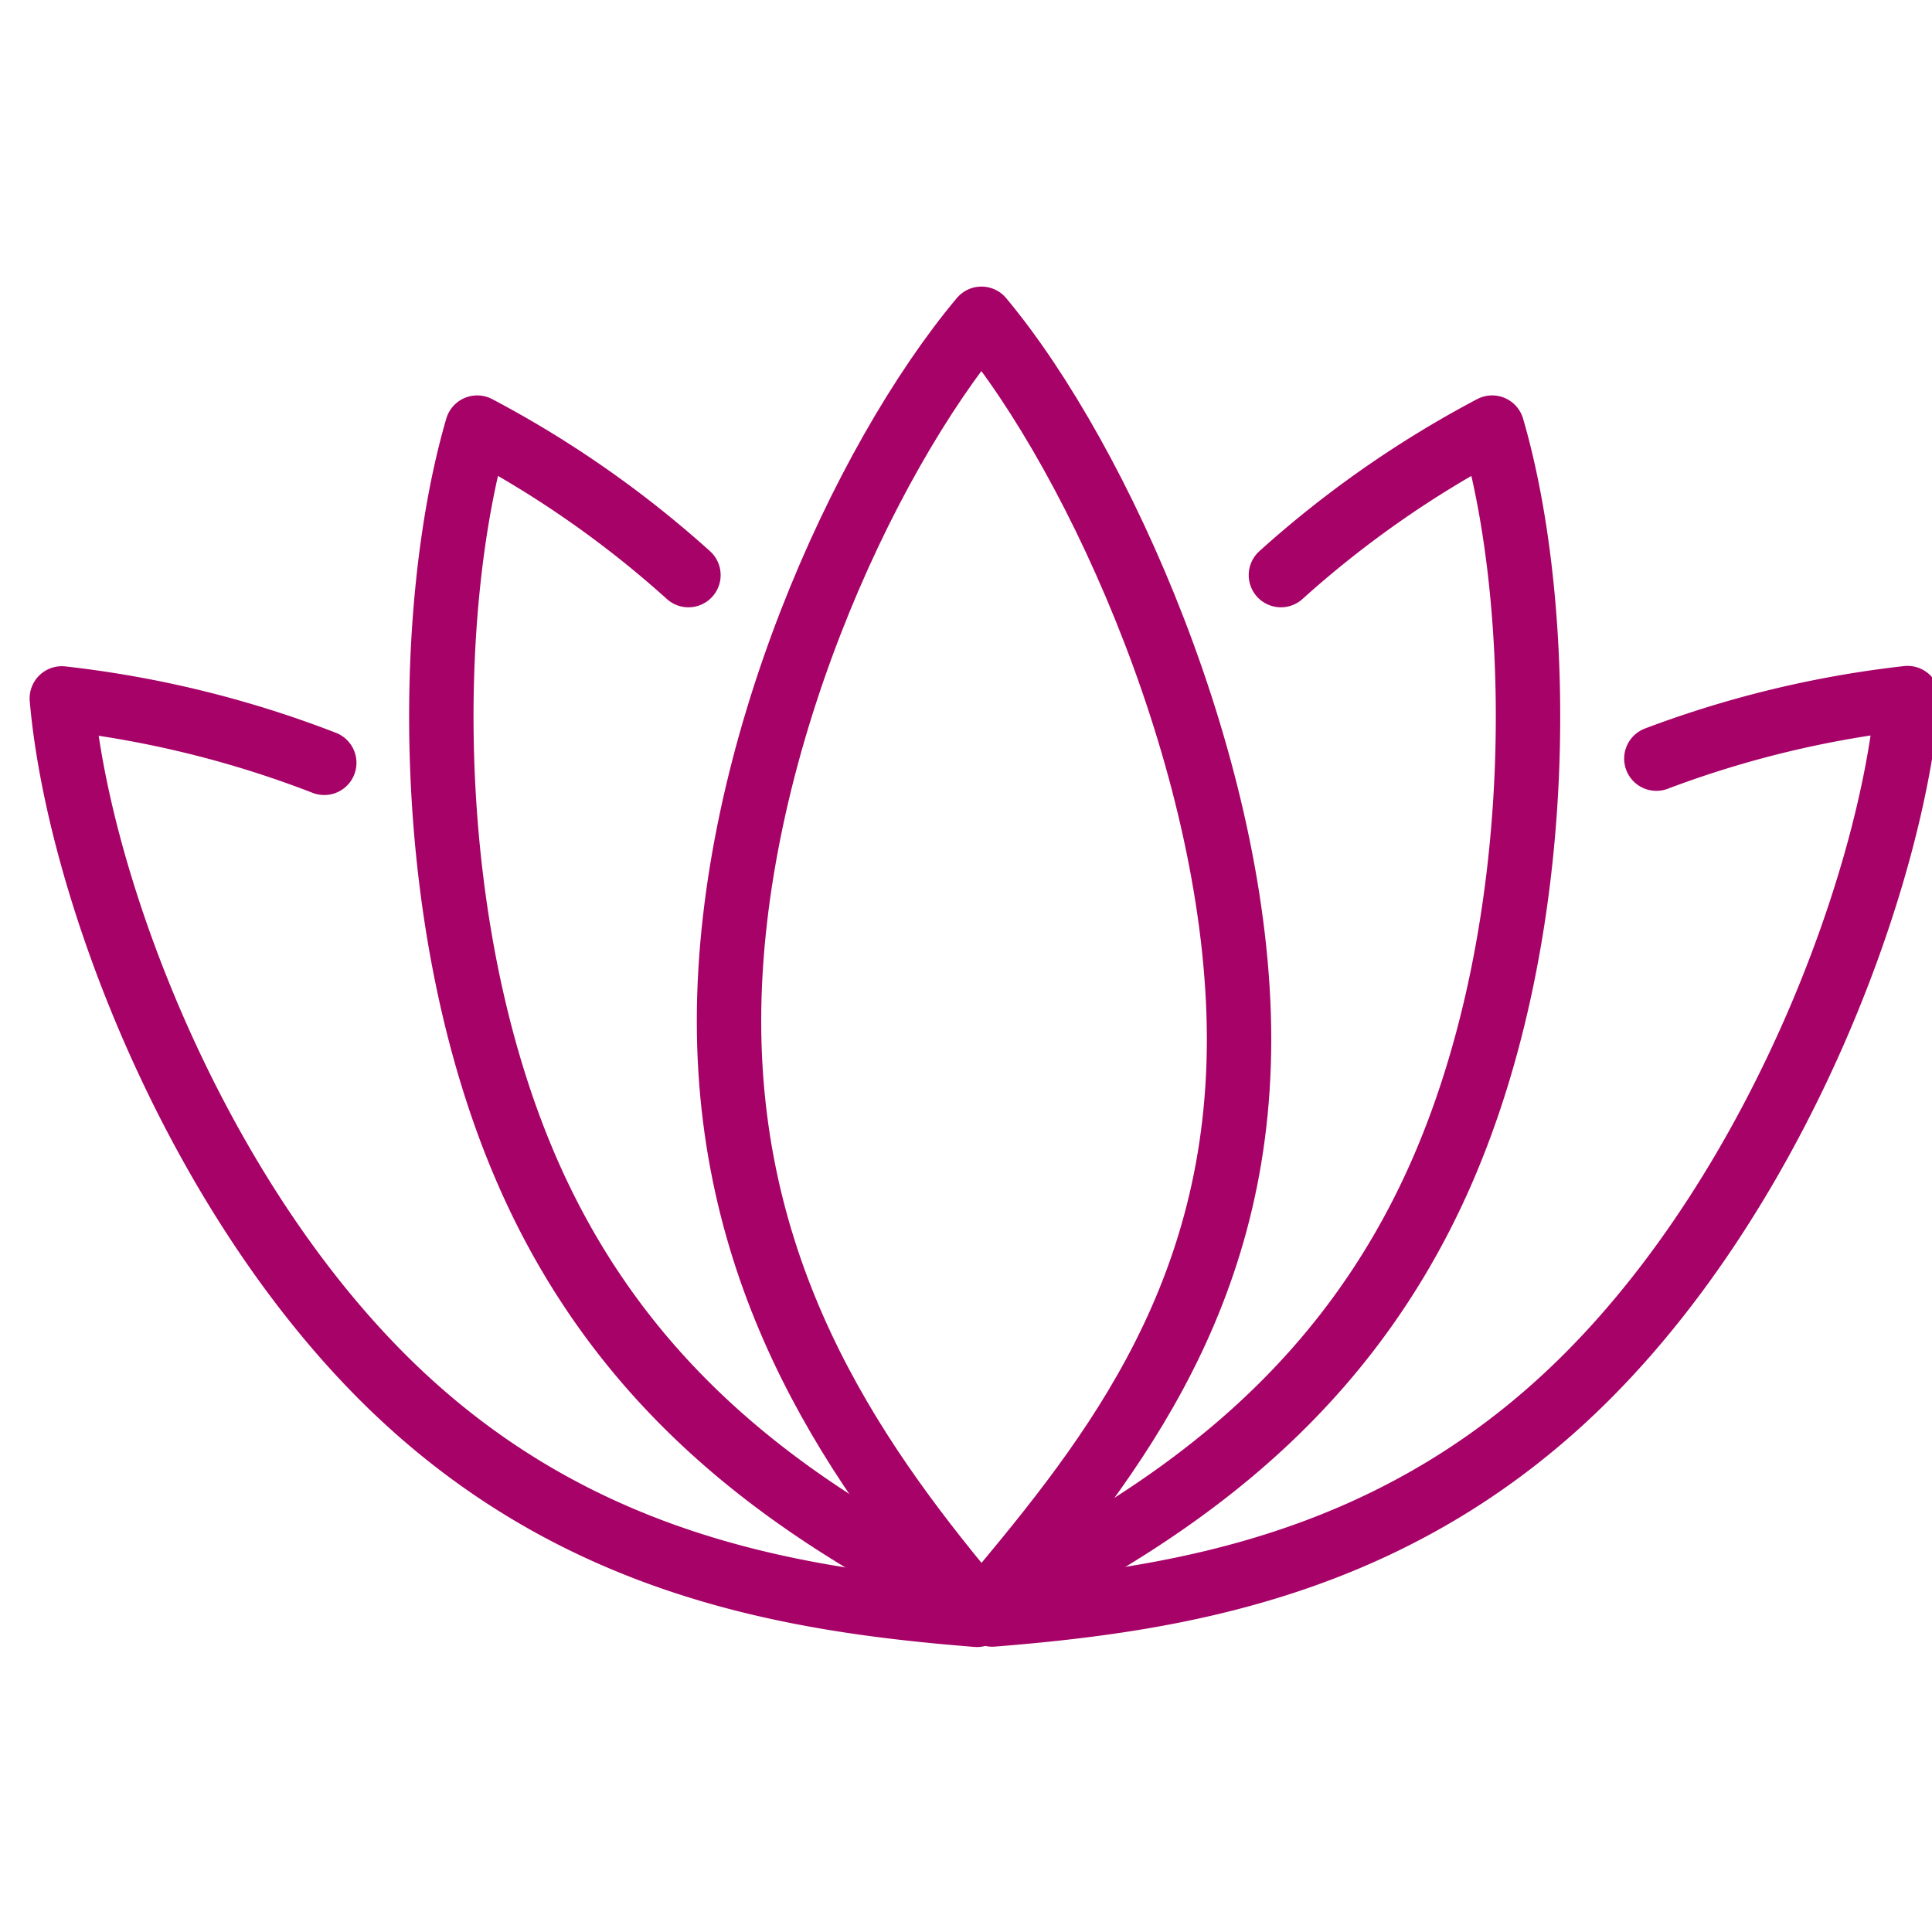
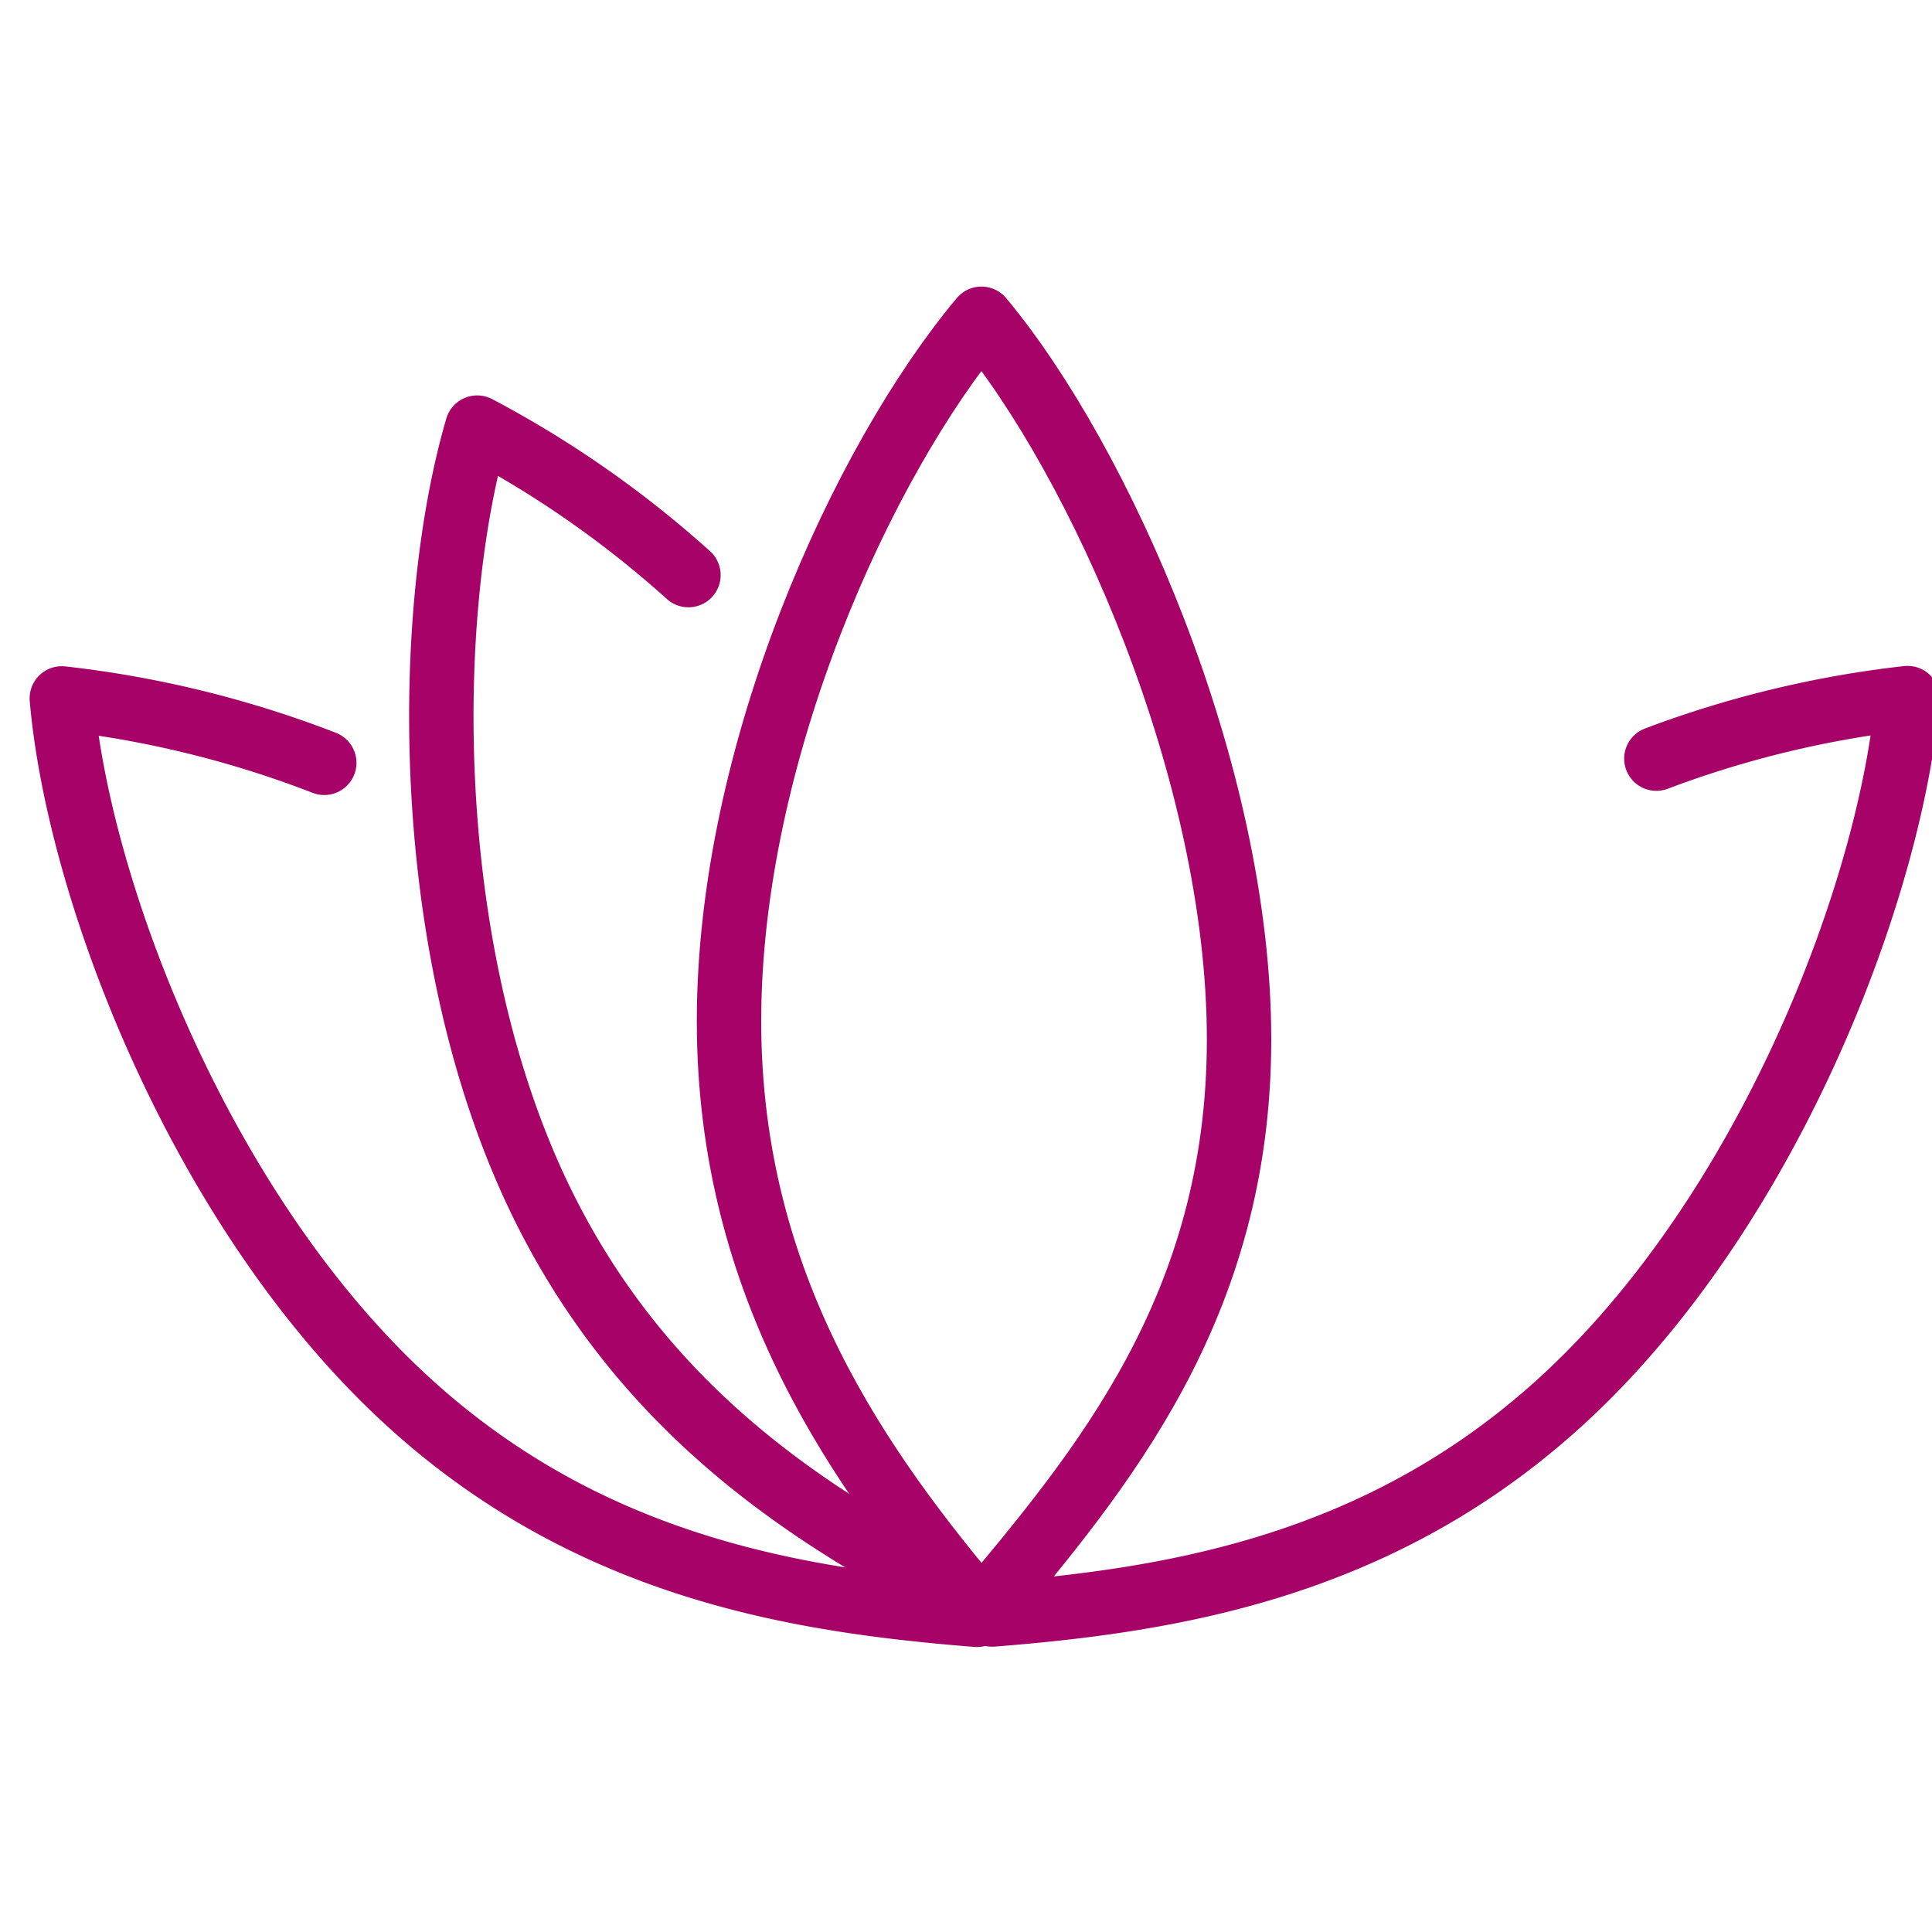
<svg xmlns="http://www.w3.org/2000/svg" id="Camada_1" data-name="Camada 1" viewBox="0 0 60 60">
  <defs>
    <style>.cls-1{fill:none;stroke:#a70267;stroke-linecap:round;stroke-linejoin:round;stroke-width:2px;}</style>
  </defs>
  <path class="cls-1" d="M22.64,31.71c0,8.33,4.14,14,7.84,18.39,3.7-4.42,8-9.49,8-17.82s-4.34-18-8-22.38C26.78,14.32,22.64,23.38,22.64,31.71Z" />
  <path class="cls-1" d="M10.07,23.69a32.58,32.58,0,0,0-8.15-2c.5,5.74,4,15.07,9.88,21s12.8,7,18.54,7.46" />
  <path class="cls-1" d="M51.44,23.56a32.27,32.27,0,0,1,7.8-1.88c-.51,5.74-4,15.07-9.88,21s-12.8,7-18.54,7.46" />
-   <path class="cls-1" d="M39.78,17.86a32.35,32.35,0,0,1,6.56-4.58c1.62,5.54,1.77,15.5-1.57,23.13S35.37,47.54,30.2,50.1" />
  <path class="cls-1" d="M21.38,17.86a32.35,32.35,0,0,0-6.56-4.58c-1.62,5.54-1.77,15.5,1.57,23.13S25.79,47.54,31,50.1" />
</svg>